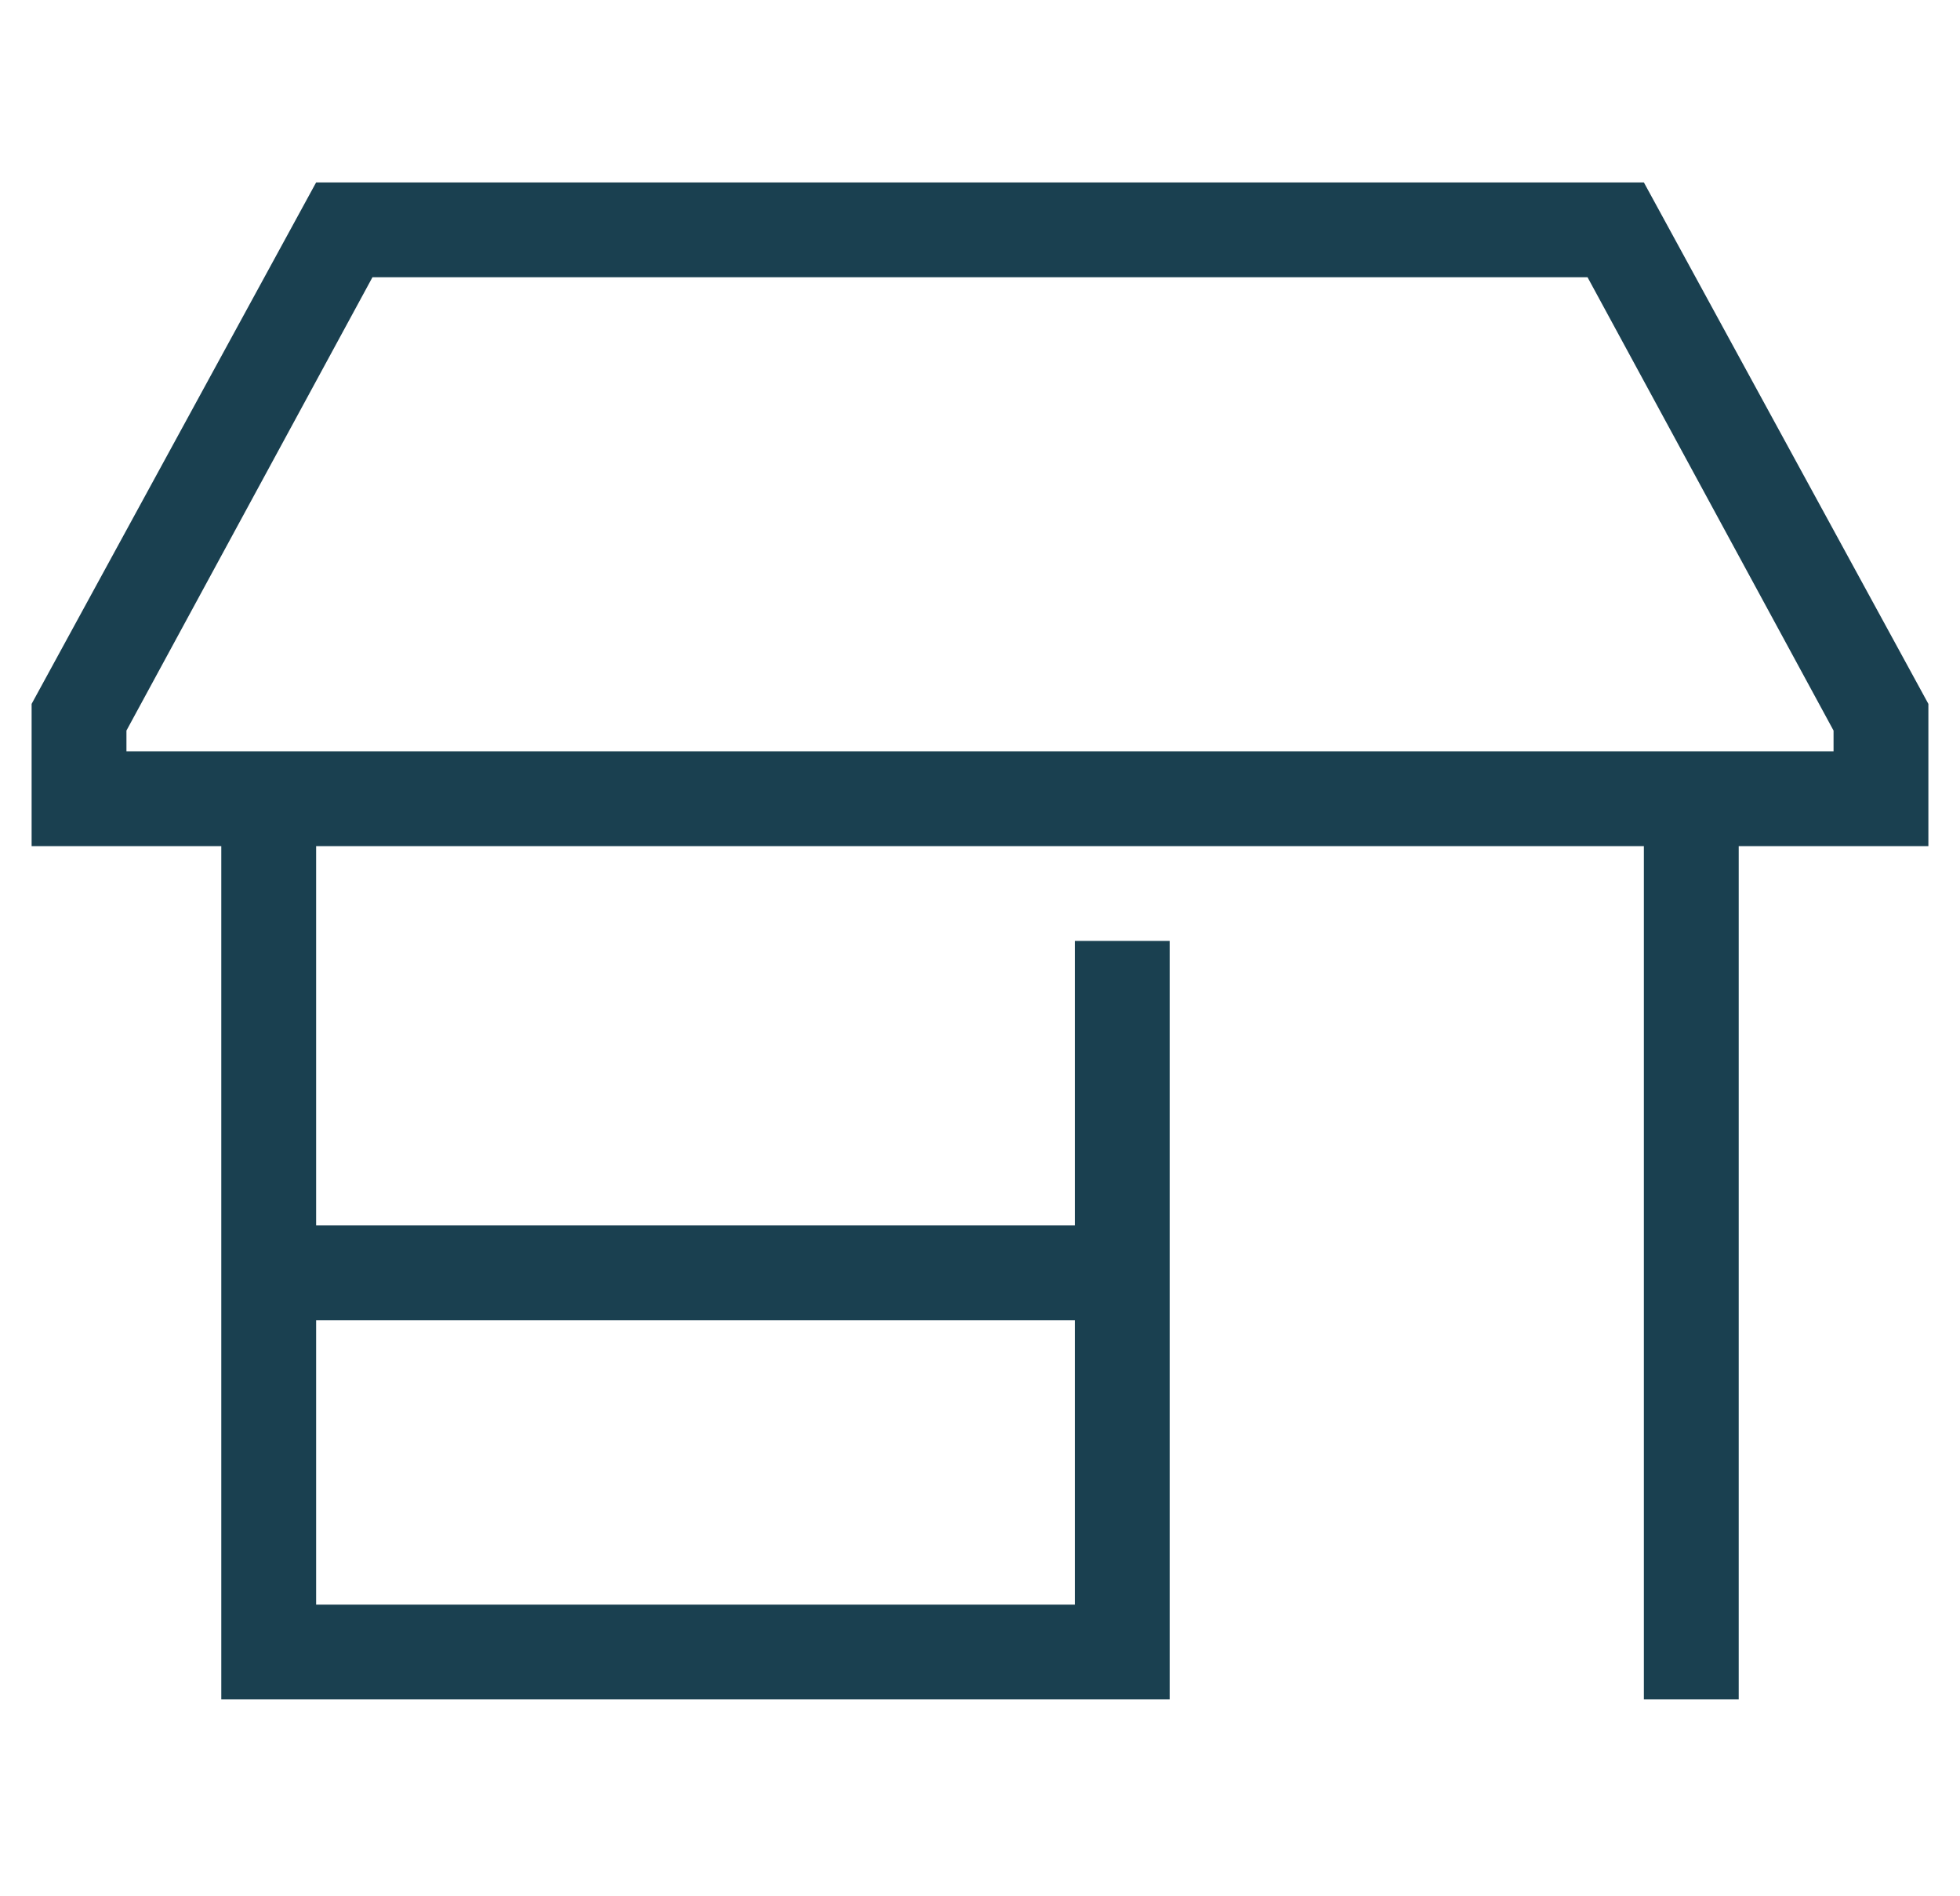
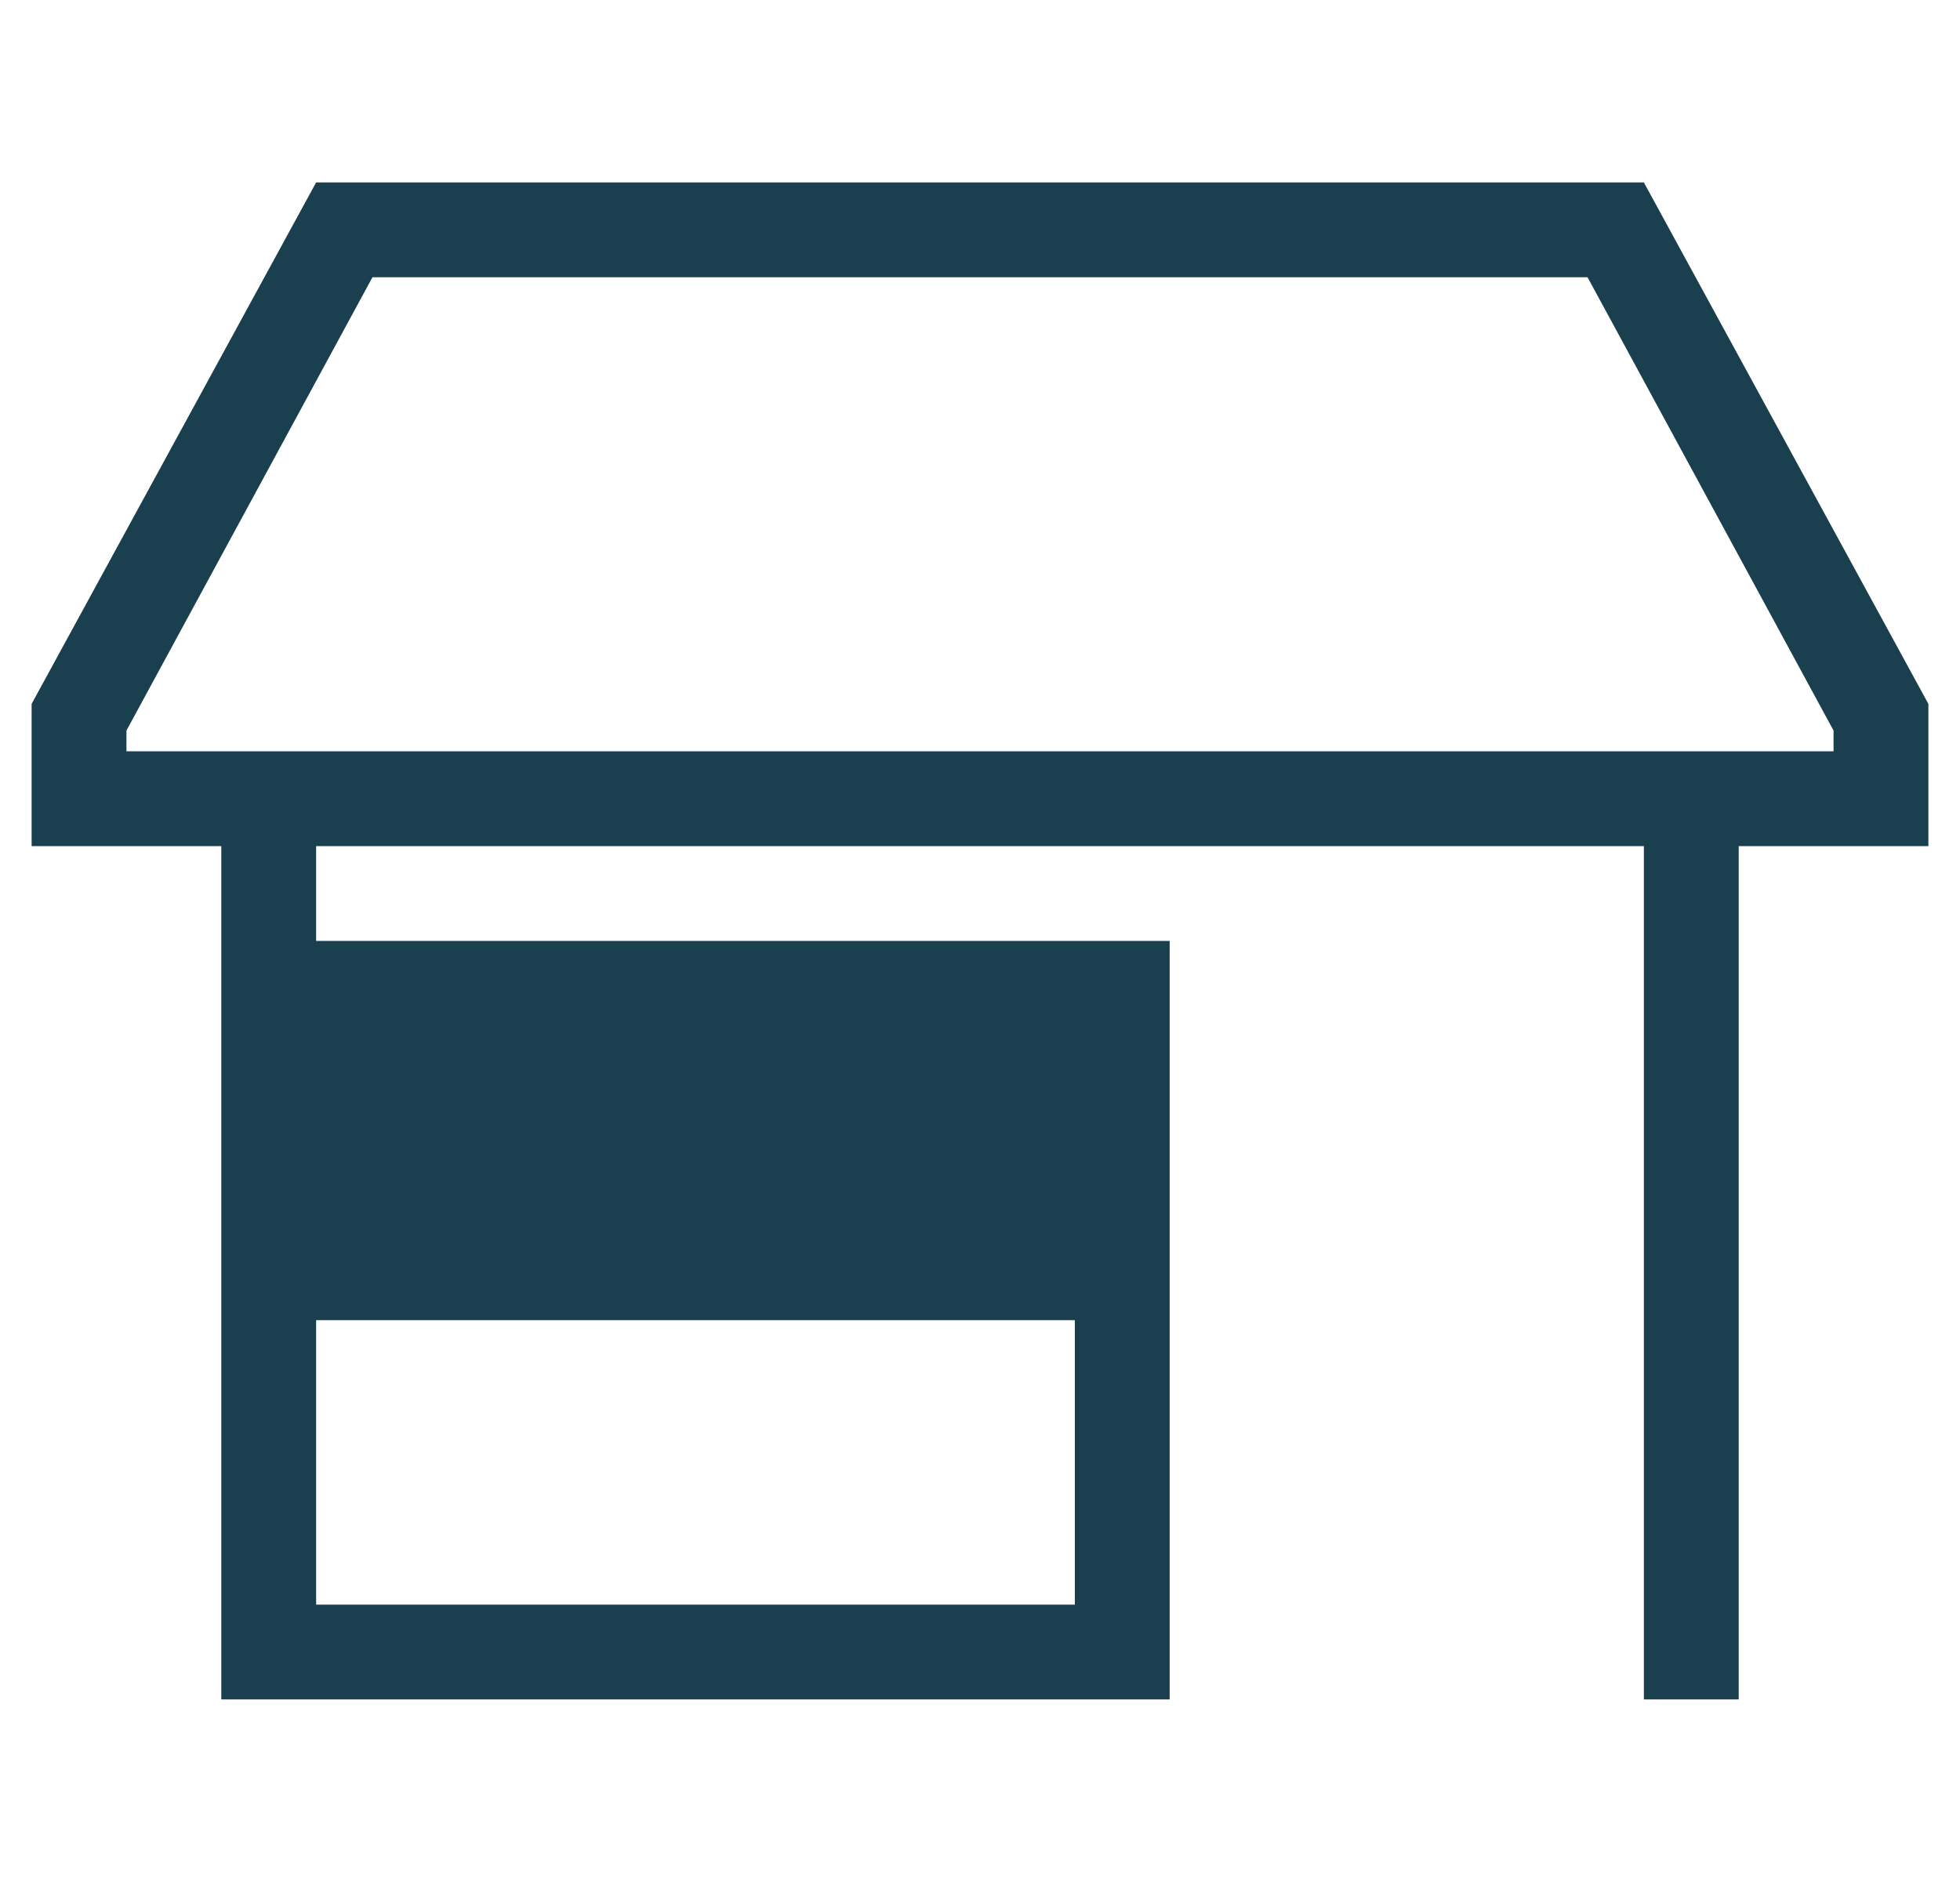
<svg xmlns="http://www.w3.org/2000/svg" fill="none" viewBox="0 0 31 30" height="30" width="31">
-   <path fill="#1A4050" d="M29 13.386H27.5V26.136V26.886H26V26.136V13.386H5V19.386H17V15.636V14.886H18.5V15.636V26.136V26.886H17.75H4.25H3.5V26.136V13.386H2H0.5V11.886V11.136L5 2.886H26L30.5 11.136V11.886V13.386H29ZM27.5 11.886H29V11.558L25.109 4.386H5.891L2 11.558V11.886H3.5H5H26H27.5ZM5 25.386H17V20.886H5V25.386Z" />
+   <path fill="#1A4050" d="M29 13.386H27.5V26.136V26.886H26V26.136V13.386H5V19.386V15.636V14.886H18.5V15.636V26.136V26.886H17.75H4.25H3.5V26.136V13.386H2H0.5V11.886V11.136L5 2.886H26L30.5 11.136V11.886V13.386H29ZM27.5 11.886H29V11.558L25.109 4.386H5.891L2 11.558V11.886H3.5H5H26H27.5ZM5 25.386H17V20.886H5V25.386Z" />
</svg>